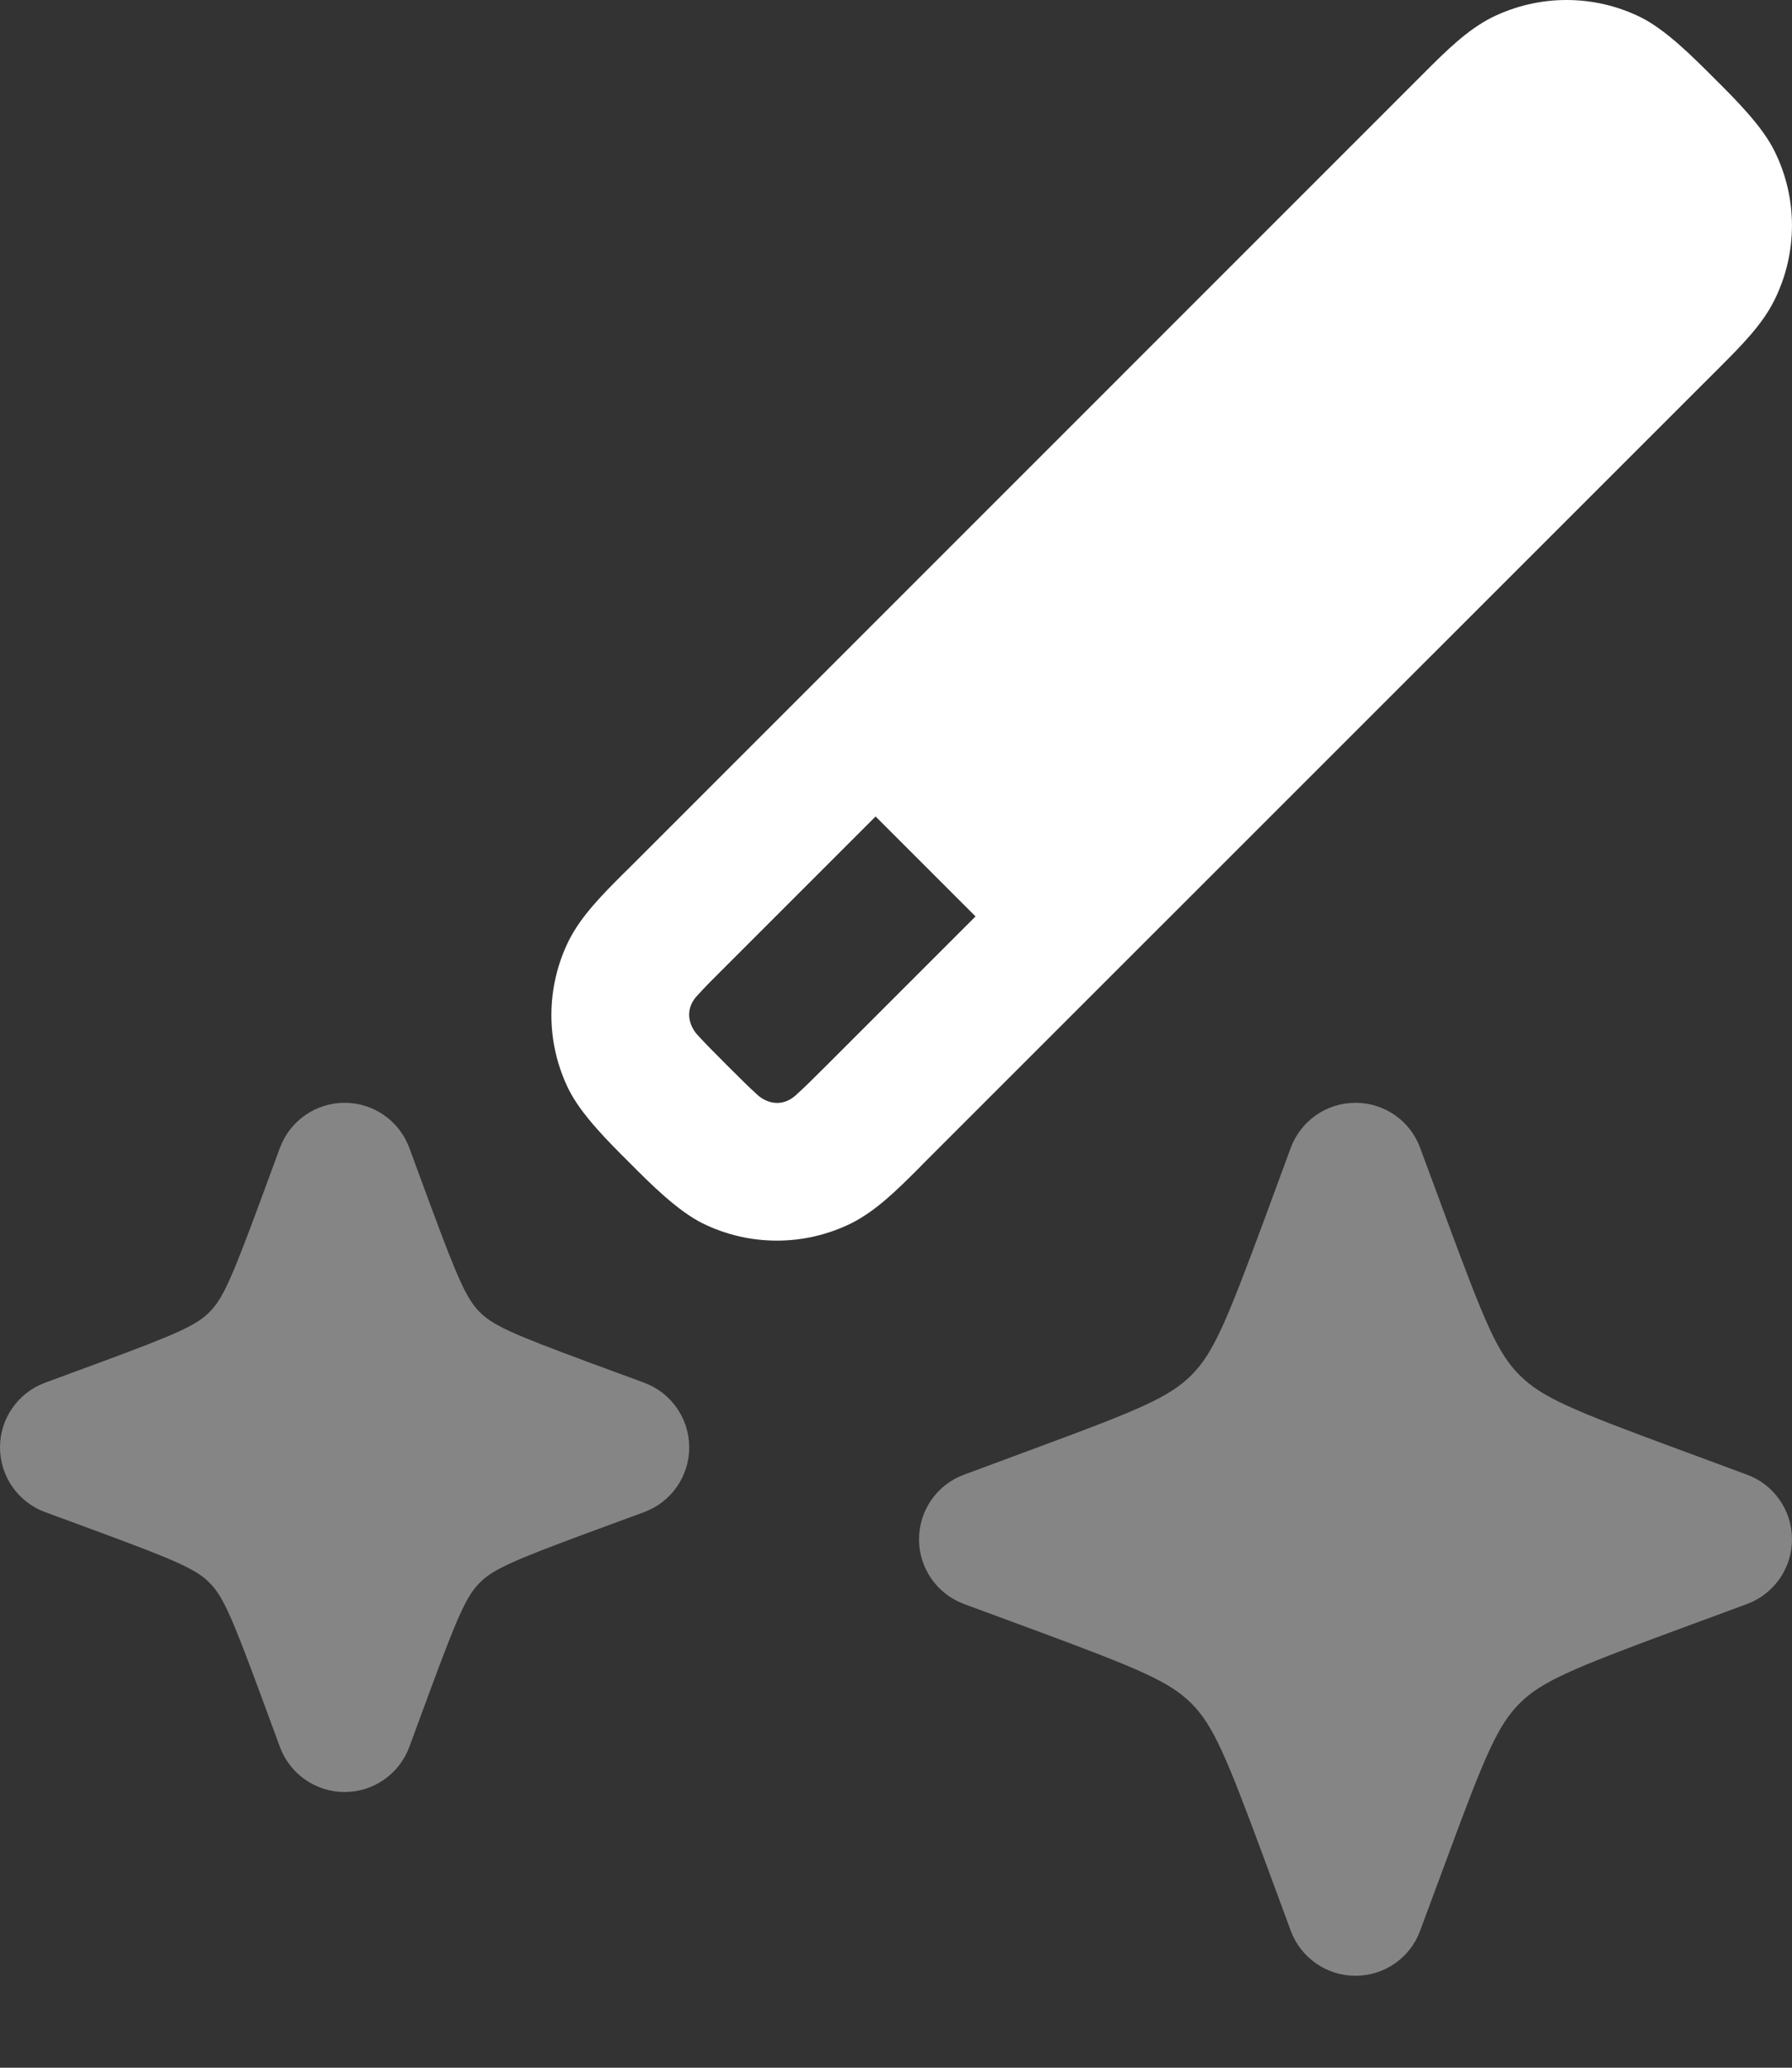
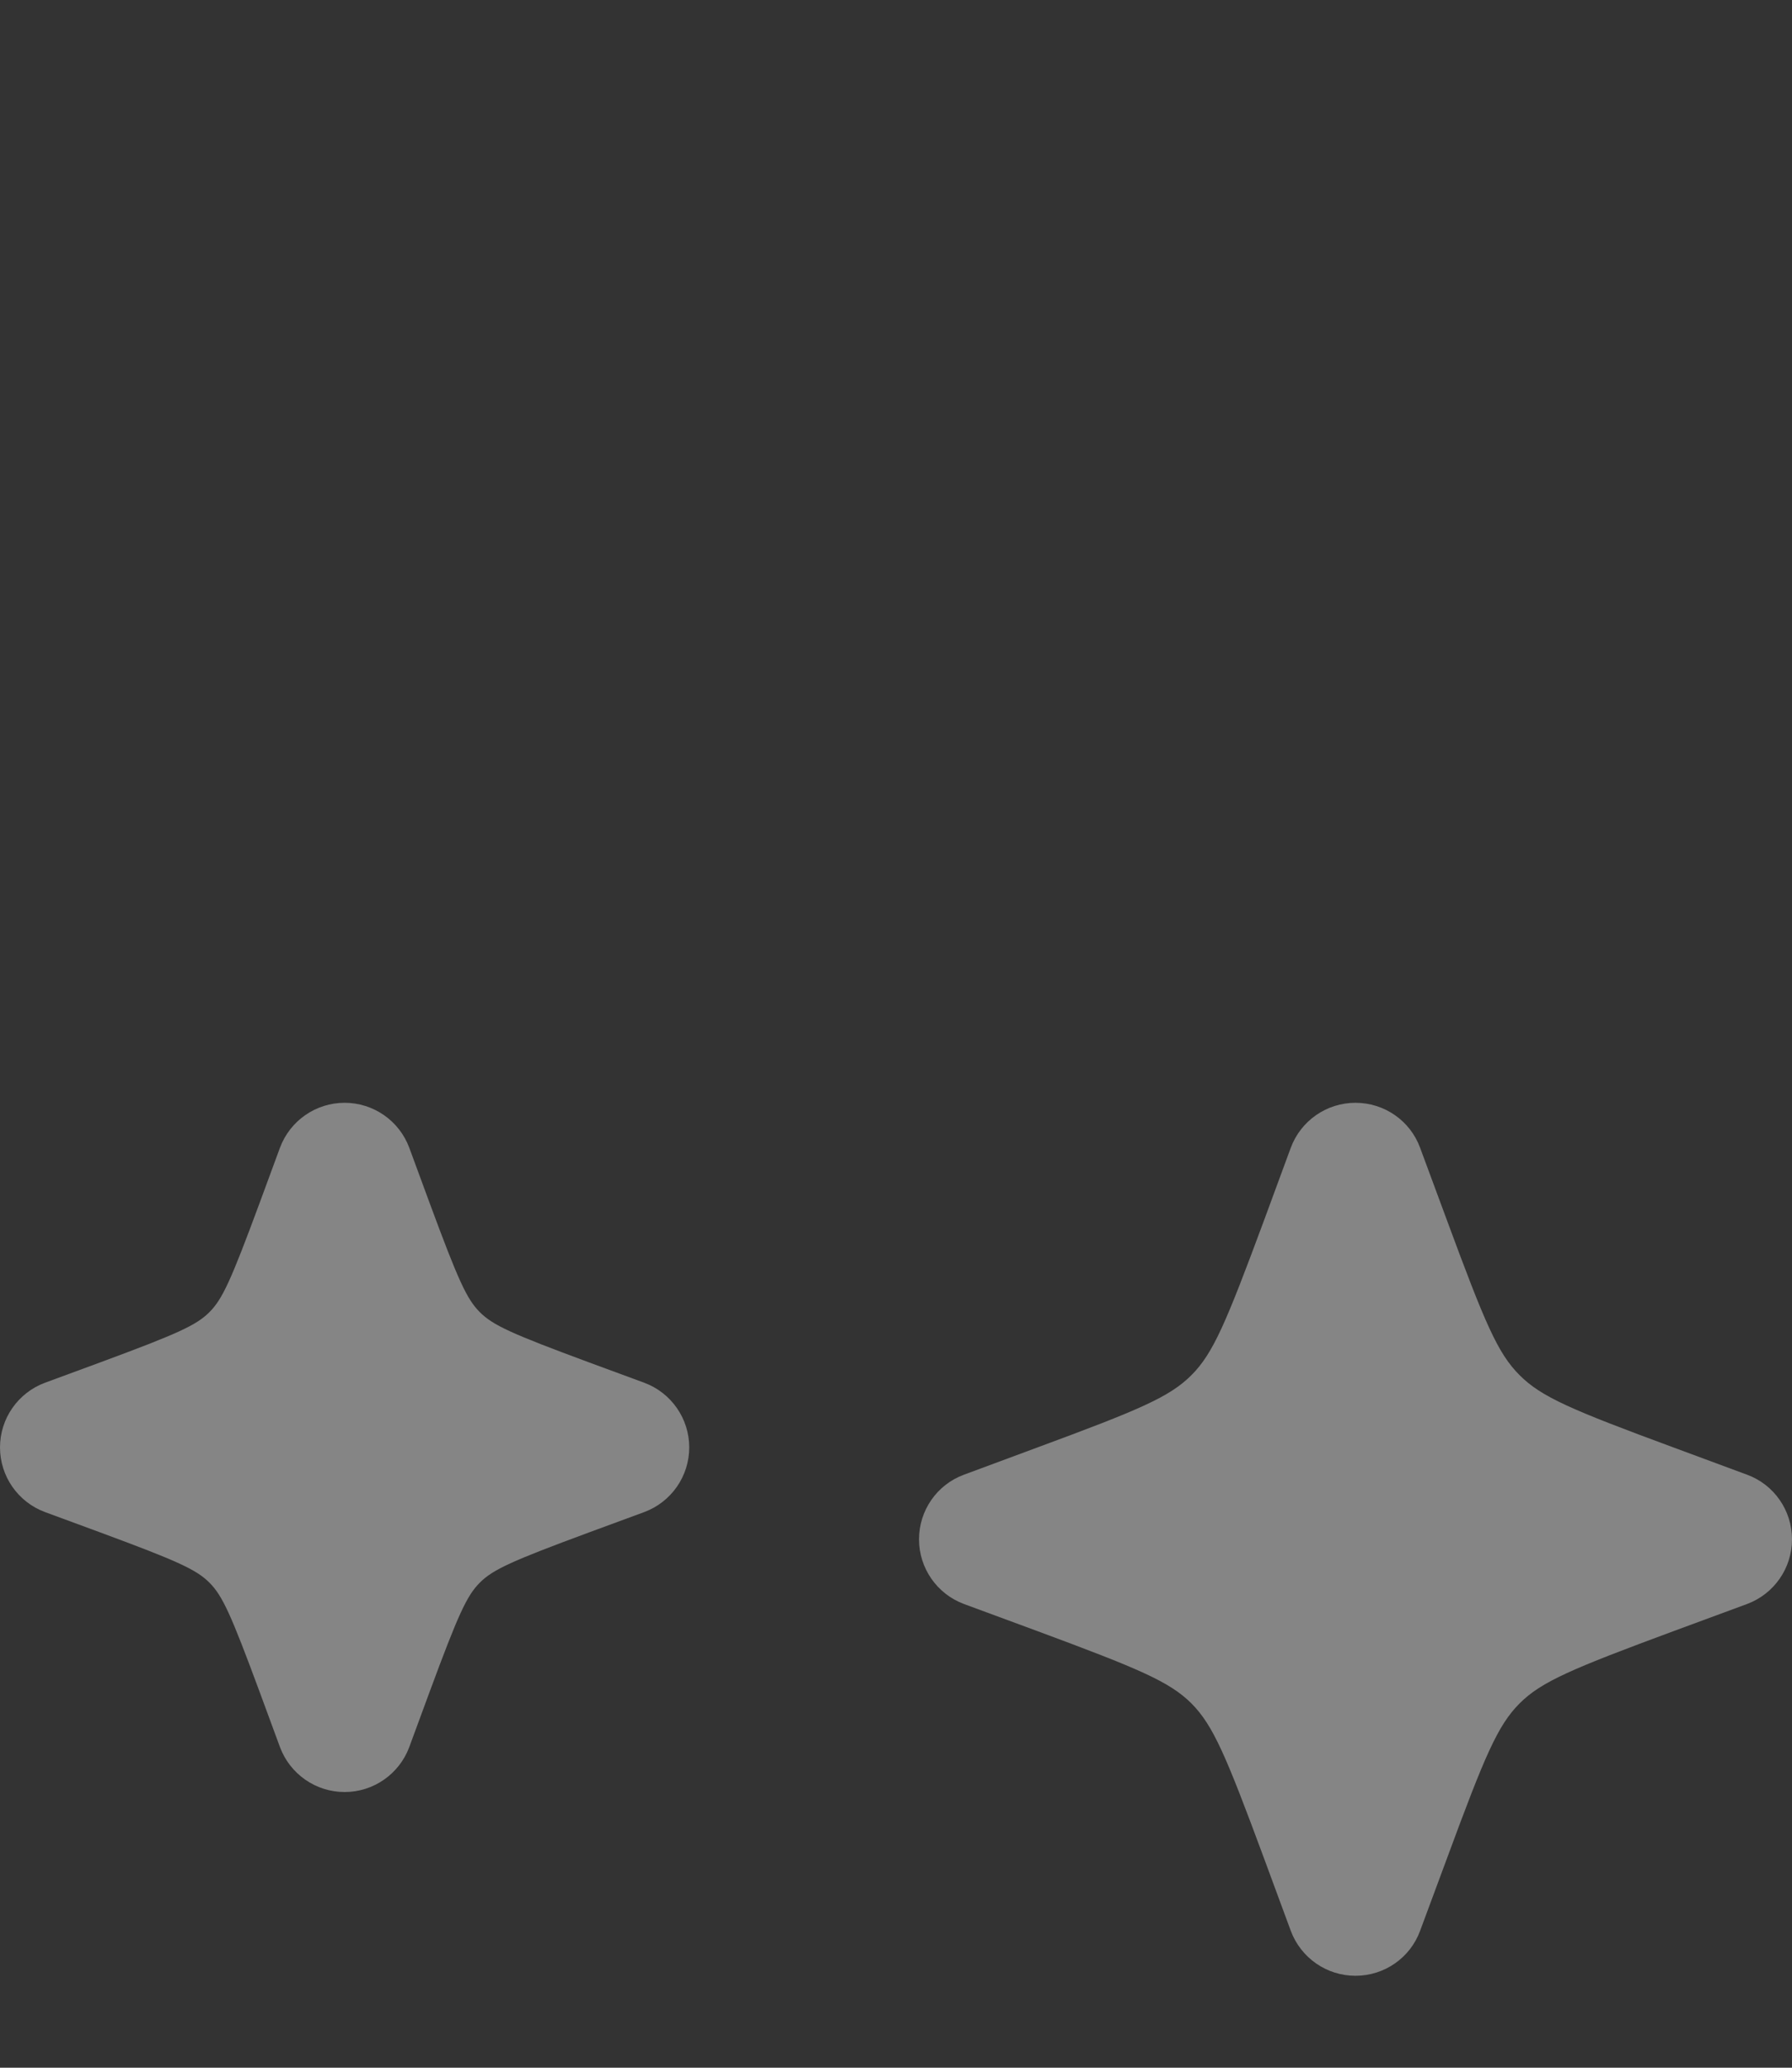
<svg xmlns="http://www.w3.org/2000/svg" fill="none" height="100%" overflow="visible" preserveAspectRatio="none" style="display: block;" viewBox="0 0 13 15" width="100%">
  <rect x="0" y="0" width="13" height="15" fill="#333333" stroke="none" />
  <g id="elements">
-     <path clip-rule="evenodd" d="M6.176 8.874C5.835 9.042 5.436 9.042 5.096 8.874C4.914 8.783 4.719 8.588 4.566 8.434C4.412 8.281 4.217 8.086 4.126 7.904C3.958 7.564 3.958 7.165 4.126 6.824C4.217 6.643 4.372 6.488 4.526 6.334L4.566 6.295L10.334 0.526C10.488 0.372 10.643 0.217 10.824 0.126C11.165 -0.042 11.564 -0.042 11.904 0.126C12.086 0.217 12.28 0.412 12.434 0.566C12.588 0.719 12.784 0.914 12.873 1.096C13.042 1.436 13.042 1.835 12.873 2.176C12.784 2.357 12.628 2.512 12.474 2.666L6.705 8.434L6.666 8.474C6.512 8.628 6.357 8.783 6.176 8.874ZM5.273 7.727C5.375 7.828 5.436 7.89 5.485 7.933C5.534 7.985 5.663 8.056 5.786 7.933C5.835 7.89 5.896 7.828 5.998 7.727L7.077 6.648L6.352 5.923L5.273 7.002C5.171 7.103 5.11 7.165 5.066 7.214C4.945 7.336 5.016 7.465 5.066 7.514C5.11 7.563 5.171 7.625 5.273 7.727Z" fill="white" fill-rule="evenodd" id="Subtract" />
    <path d="M9.833 14.333C10.043 14.333 10.23 14.203 10.302 14.007L10.499 13.476C10.772 12.736 10.865 12.516 11.024 12.357C11.182 12.199 11.403 12.106 12.143 11.832L12.674 11.636C12.87 11.563 13 11.376 13 11.167C13 10.957 12.87 10.77 12.674 10.698L12.142 10.501C11.403 10.228 11.182 10.135 11.024 9.976C10.865 9.818 10.772 9.597 10.499 8.858L10.302 8.326C10.23 8.13 10.043 8 9.833 8C9.624 8 9.437 8.13 9.364 8.326L9.168 8.858C8.894 9.597 8.801 9.818 8.643 9.976C8.484 10.135 8.263 10.228 7.524 10.501L6.993 10.698C6.797 10.77 6.667 10.957 6.667 11.167C6.667 11.376 6.797 11.563 6.993 11.636L7.524 11.832C8.263 12.106 8.484 12.199 8.643 12.357C8.801 12.516 8.894 12.736 9.168 13.476L9.364 14.007C9.437 14.203 9.624 14.333 9.833 14.333Z" fill="white" id="Star 24 (Stroke)" opacity="0.4" />
    <path d="M2.5 13C2.709 13 2.896 12.87 2.969 12.674L3.116 12.275C3.325 11.71 3.386 11.576 3.481 11.481C3.576 11.386 3.71 11.325 4.275 11.116L4.674 10.969C4.87 10.896 5 10.709 5 10.5C5 10.291 4.87 10.104 4.674 10.031L4.275 9.884C3.71 9.675 3.576 9.614 3.481 9.519C3.386 9.424 3.325 9.29 3.116 8.725L2.969 8.326C2.896 8.13 2.709 8 2.5 8C2.291 8 2.104 8.13 2.031 8.326L1.884 8.725C1.675 9.29 1.614 9.424 1.519 9.519C1.424 9.614 1.29 9.675 0.725 9.884L0.326 10.031C0.13 10.104 -1.92144e-07 10.291 -1.73853e-07 10.5C-1.55563e-07 10.709 0.13 10.896 0.326 10.969L0.725 11.116C1.29 11.325 1.424 11.386 1.519 11.481C1.614 11.576 1.675 11.71 1.884 12.275L2.031 12.674C2.104 12.87 2.291 13 2.5 13Z" fill="white" id="Star 25 (Stroke)" opacity="0.4" />
  </g>
</svg>